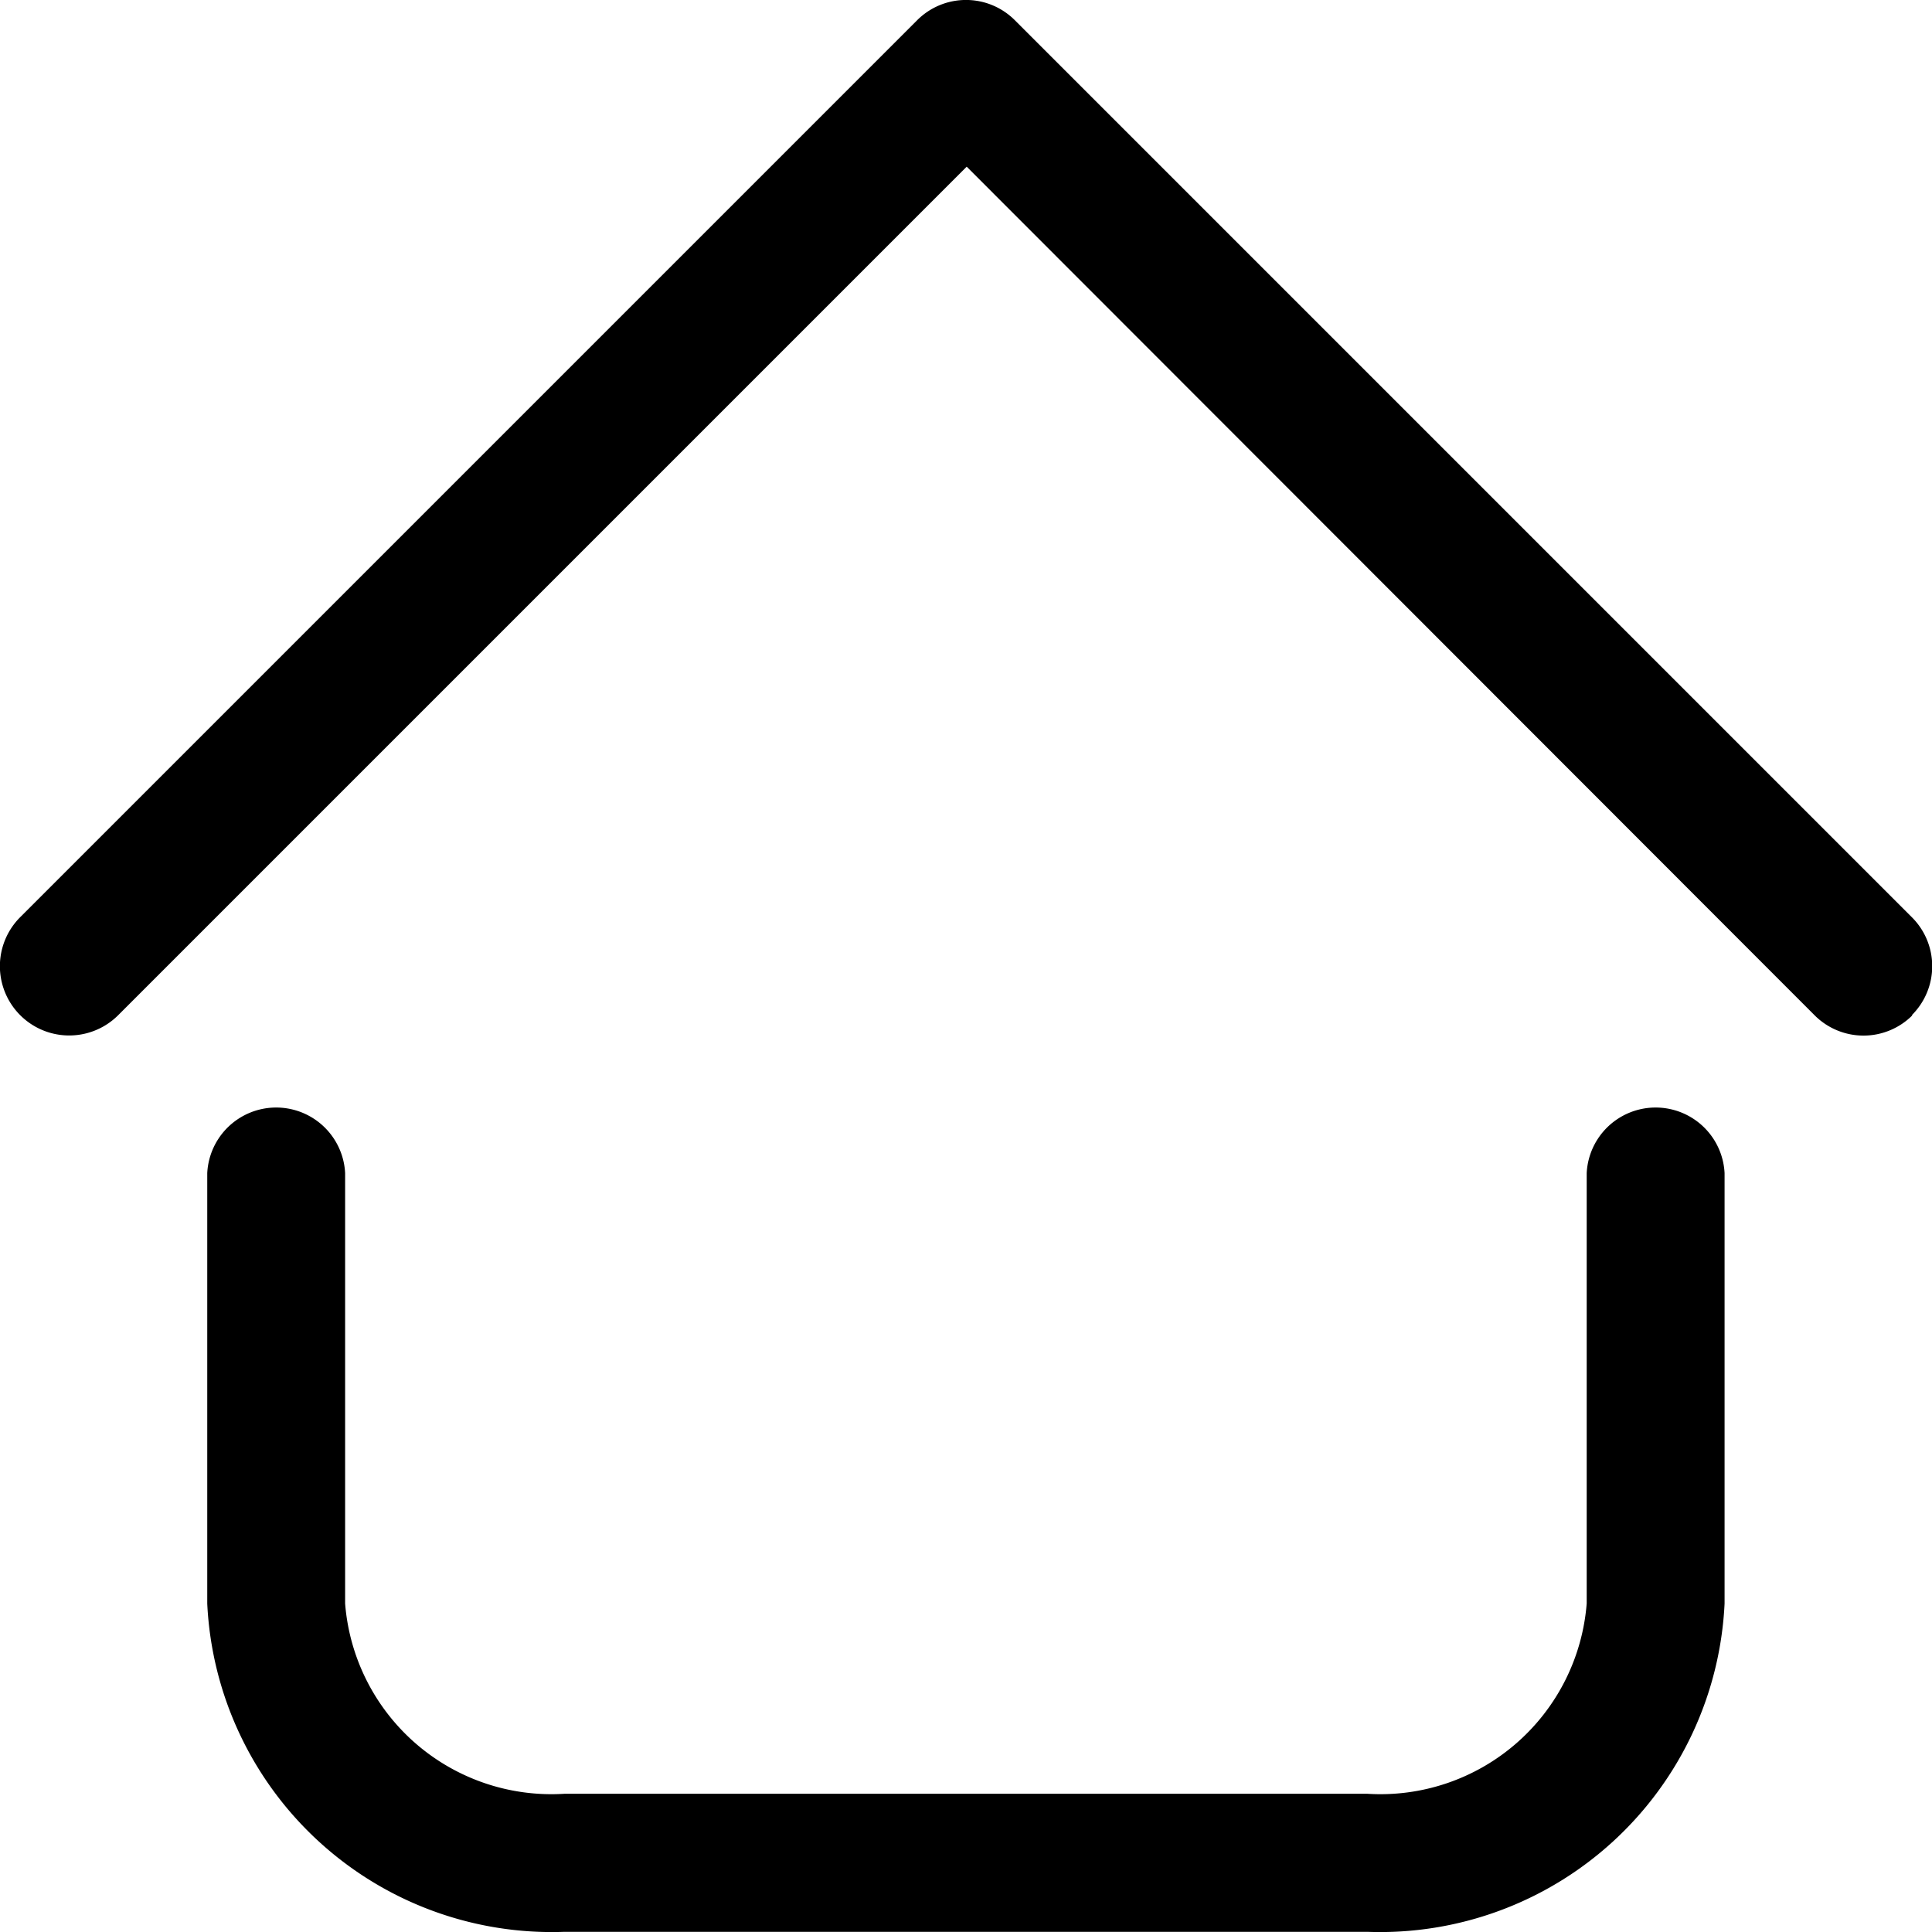
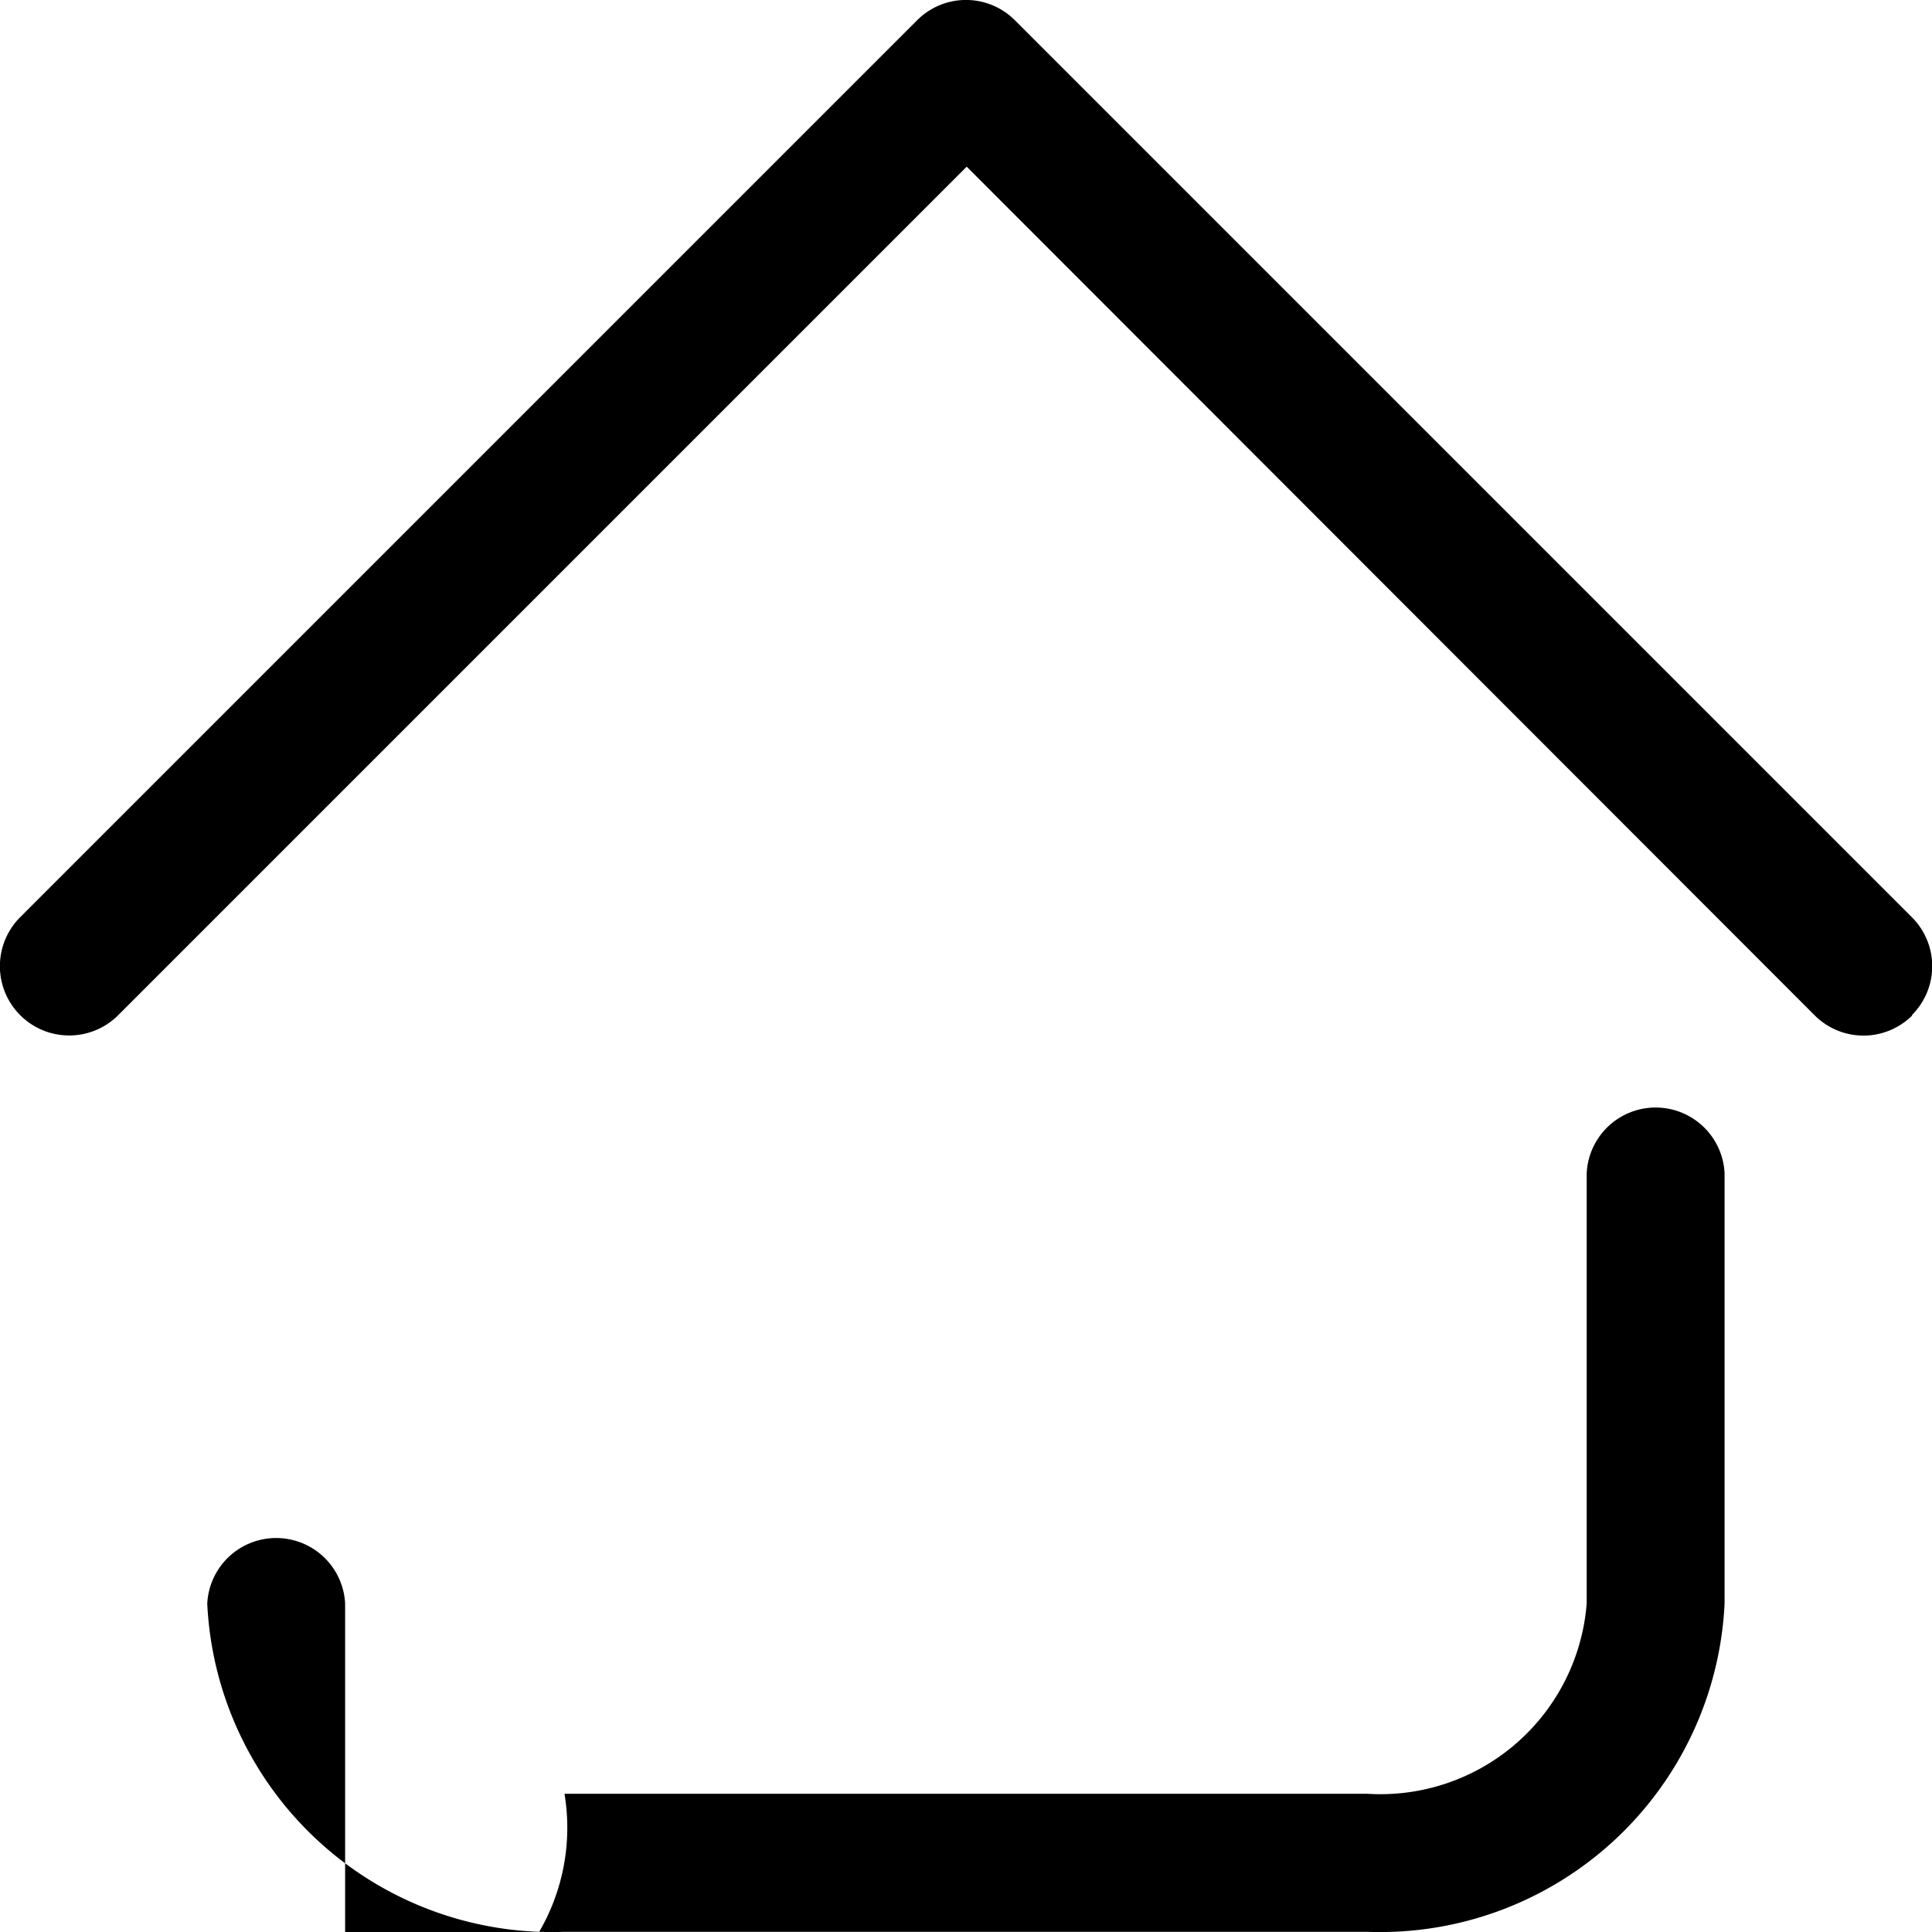
<svg xmlns="http://www.w3.org/2000/svg" width="11" height="11" viewBox="0 0 11 11">
  <g id="_9-Home" data-name="9-Home" transform="translate(-1.996 -1.994)">
-     <path id="Tracciato_166" data-name="Tracciato 166" d="M9.781,12.993H5.21a1.964,1.964,0,0,1-2.034-1.869V8.673a.393.393,0,0,1,.785,0v2.451A1.178,1.178,0,0,0,5.21,12.207H9.781a1.178,1.178,0,0,0,1.249-1.084V8.673a.393.393,0,0,1,.785,0v2.451a1.964,1.964,0,0,1-2.034,1.869Zm3.1-5.219a.393.393,0,0,0,0-.558L7.775,2.11a.393.393,0,0,0-.558,0L2.111,7.216a.394.394,0,0,0,.558.558L7.5,2.943l4.827,4.831a.393.393,0,0,0,.558,0Z" transform="translate(0 0)" />
+     <path id="Tracciato_166" data-name="Tracciato 166" d="M9.781,12.993H5.21a1.964,1.964,0,0,1-2.034-1.869a.393.393,0,0,1,.785,0v2.451A1.178,1.178,0,0,0,5.21,12.207H9.781a1.178,1.178,0,0,0,1.249-1.084V8.673a.393.393,0,0,1,.785,0v2.451a1.964,1.964,0,0,1-2.034,1.869Zm3.1-5.219a.393.393,0,0,0,0-.558L7.775,2.11a.393.393,0,0,0-.558,0L2.111,7.216a.394.394,0,0,0,.558.558L7.5,2.943l4.827,4.831a.393.393,0,0,0,.558,0Z" transform="translate(0 0)" />
  </g>
</svg>